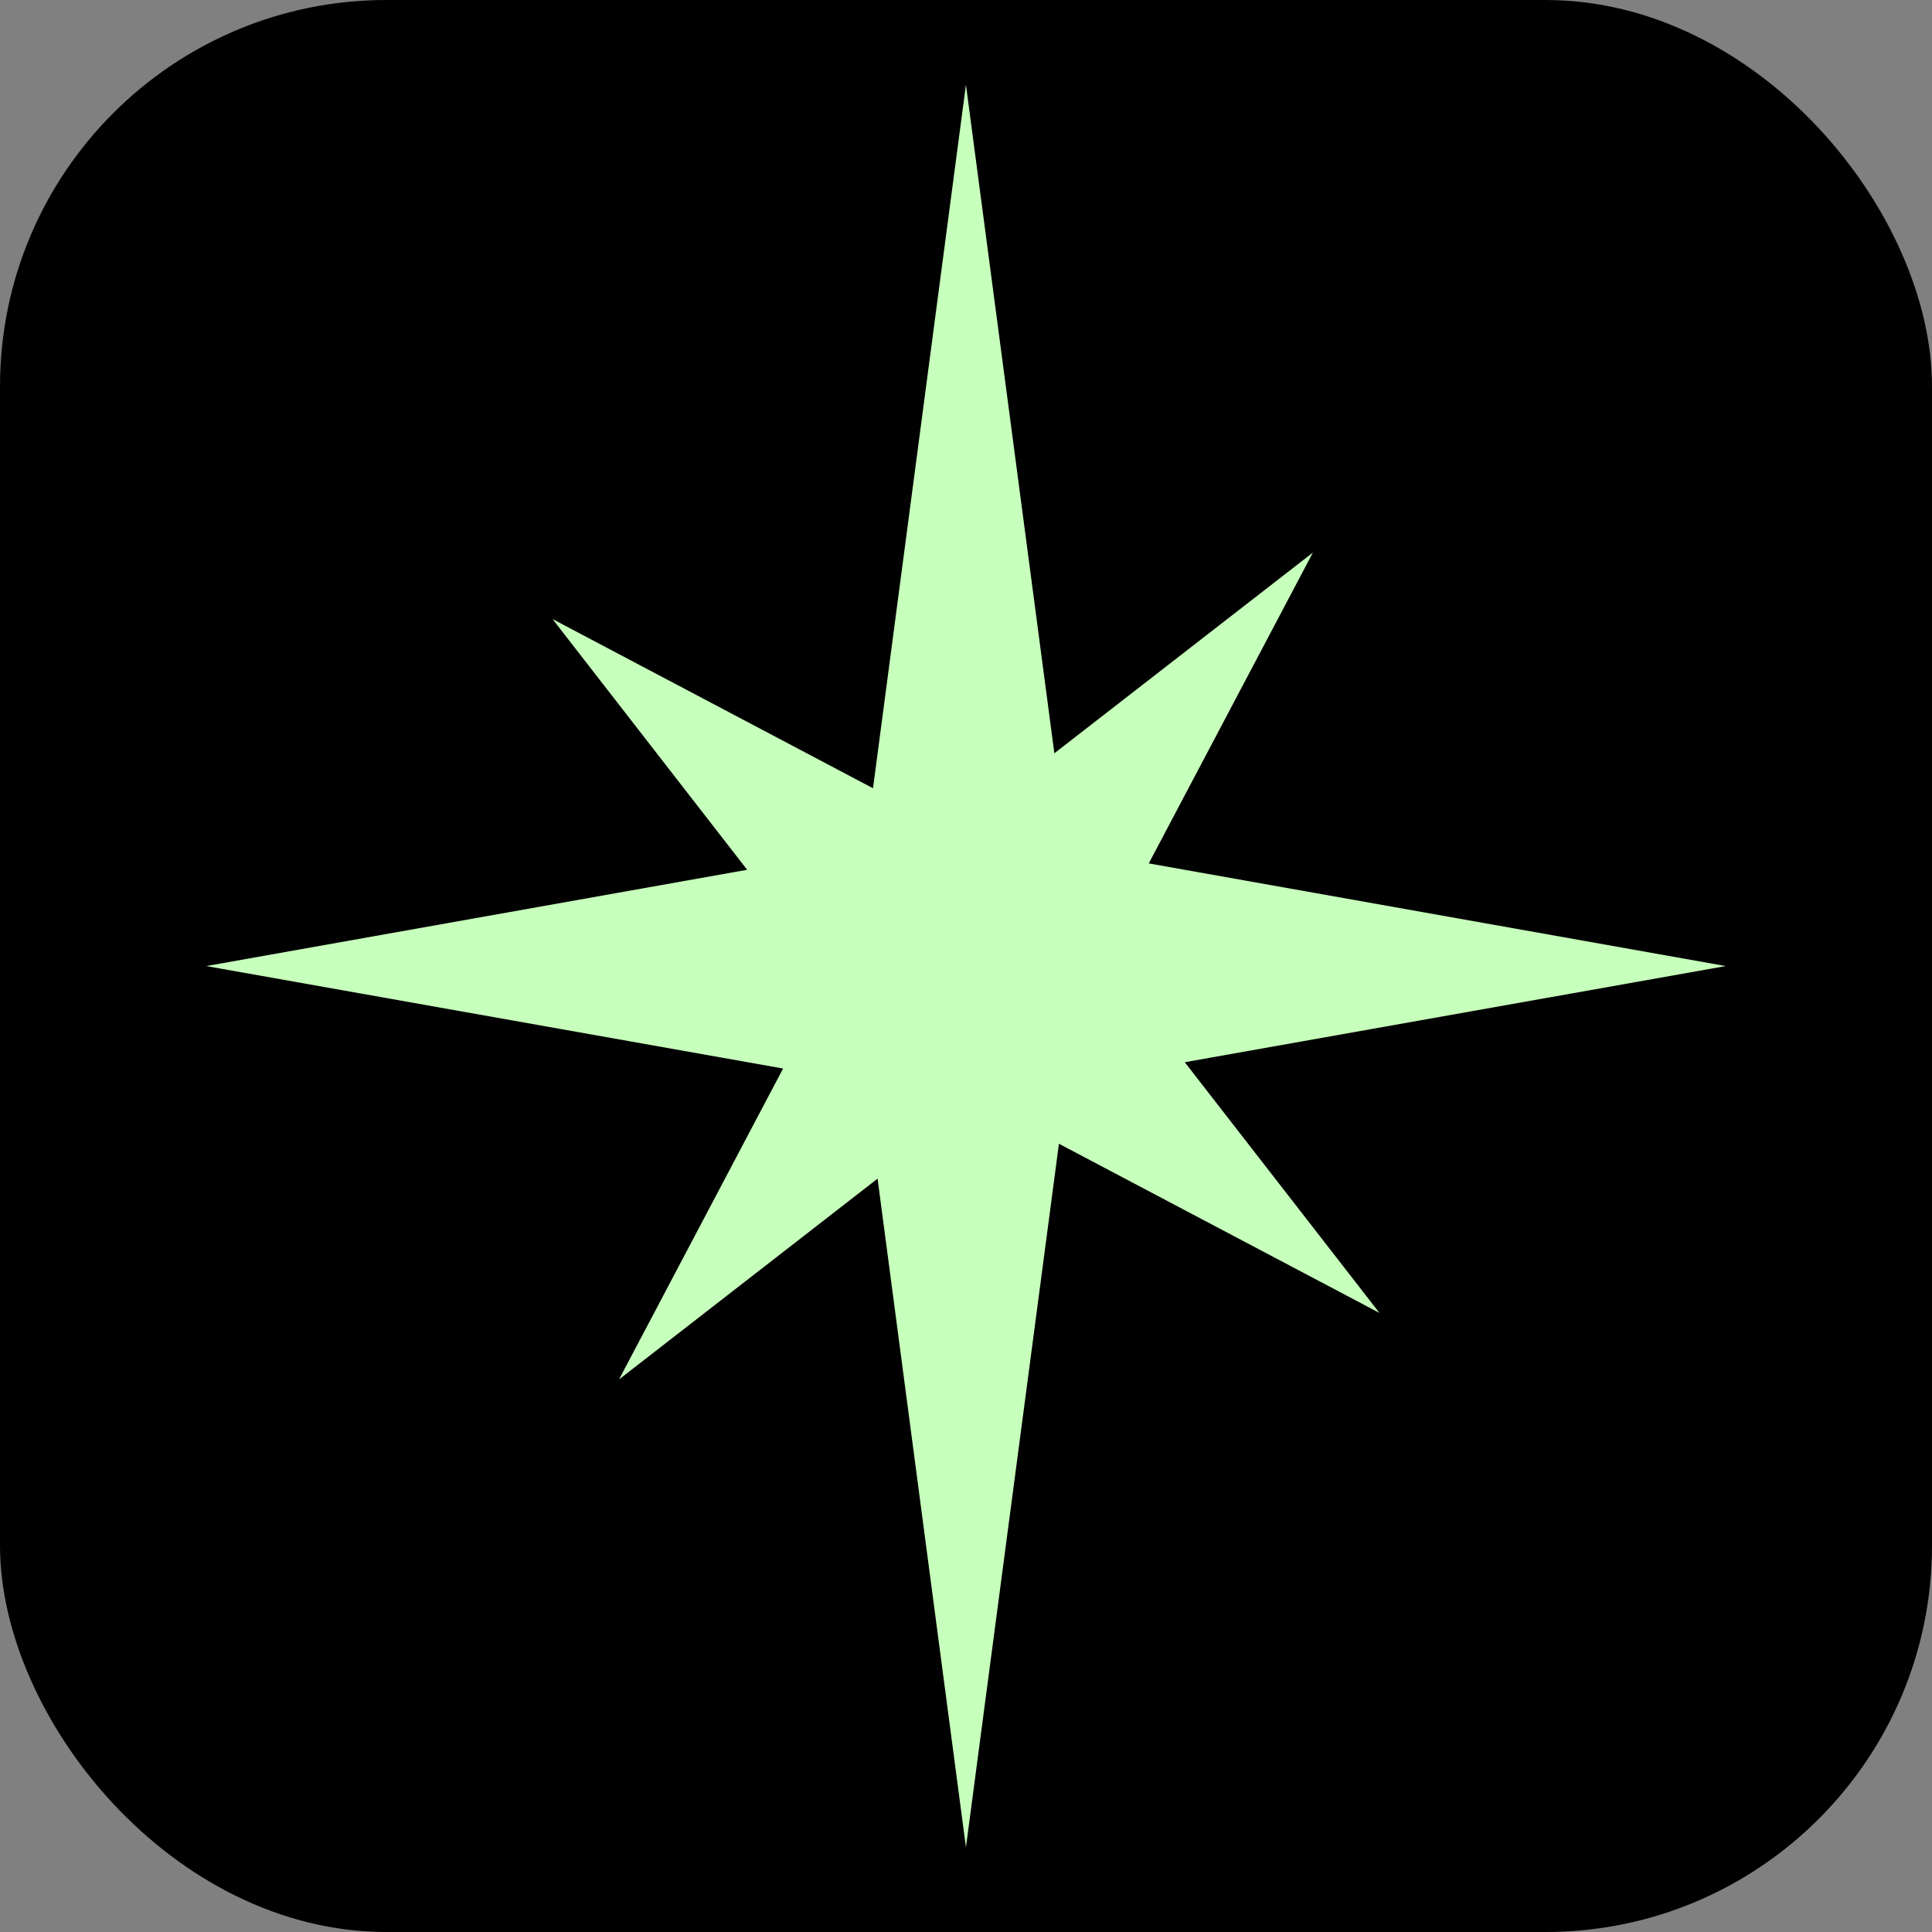
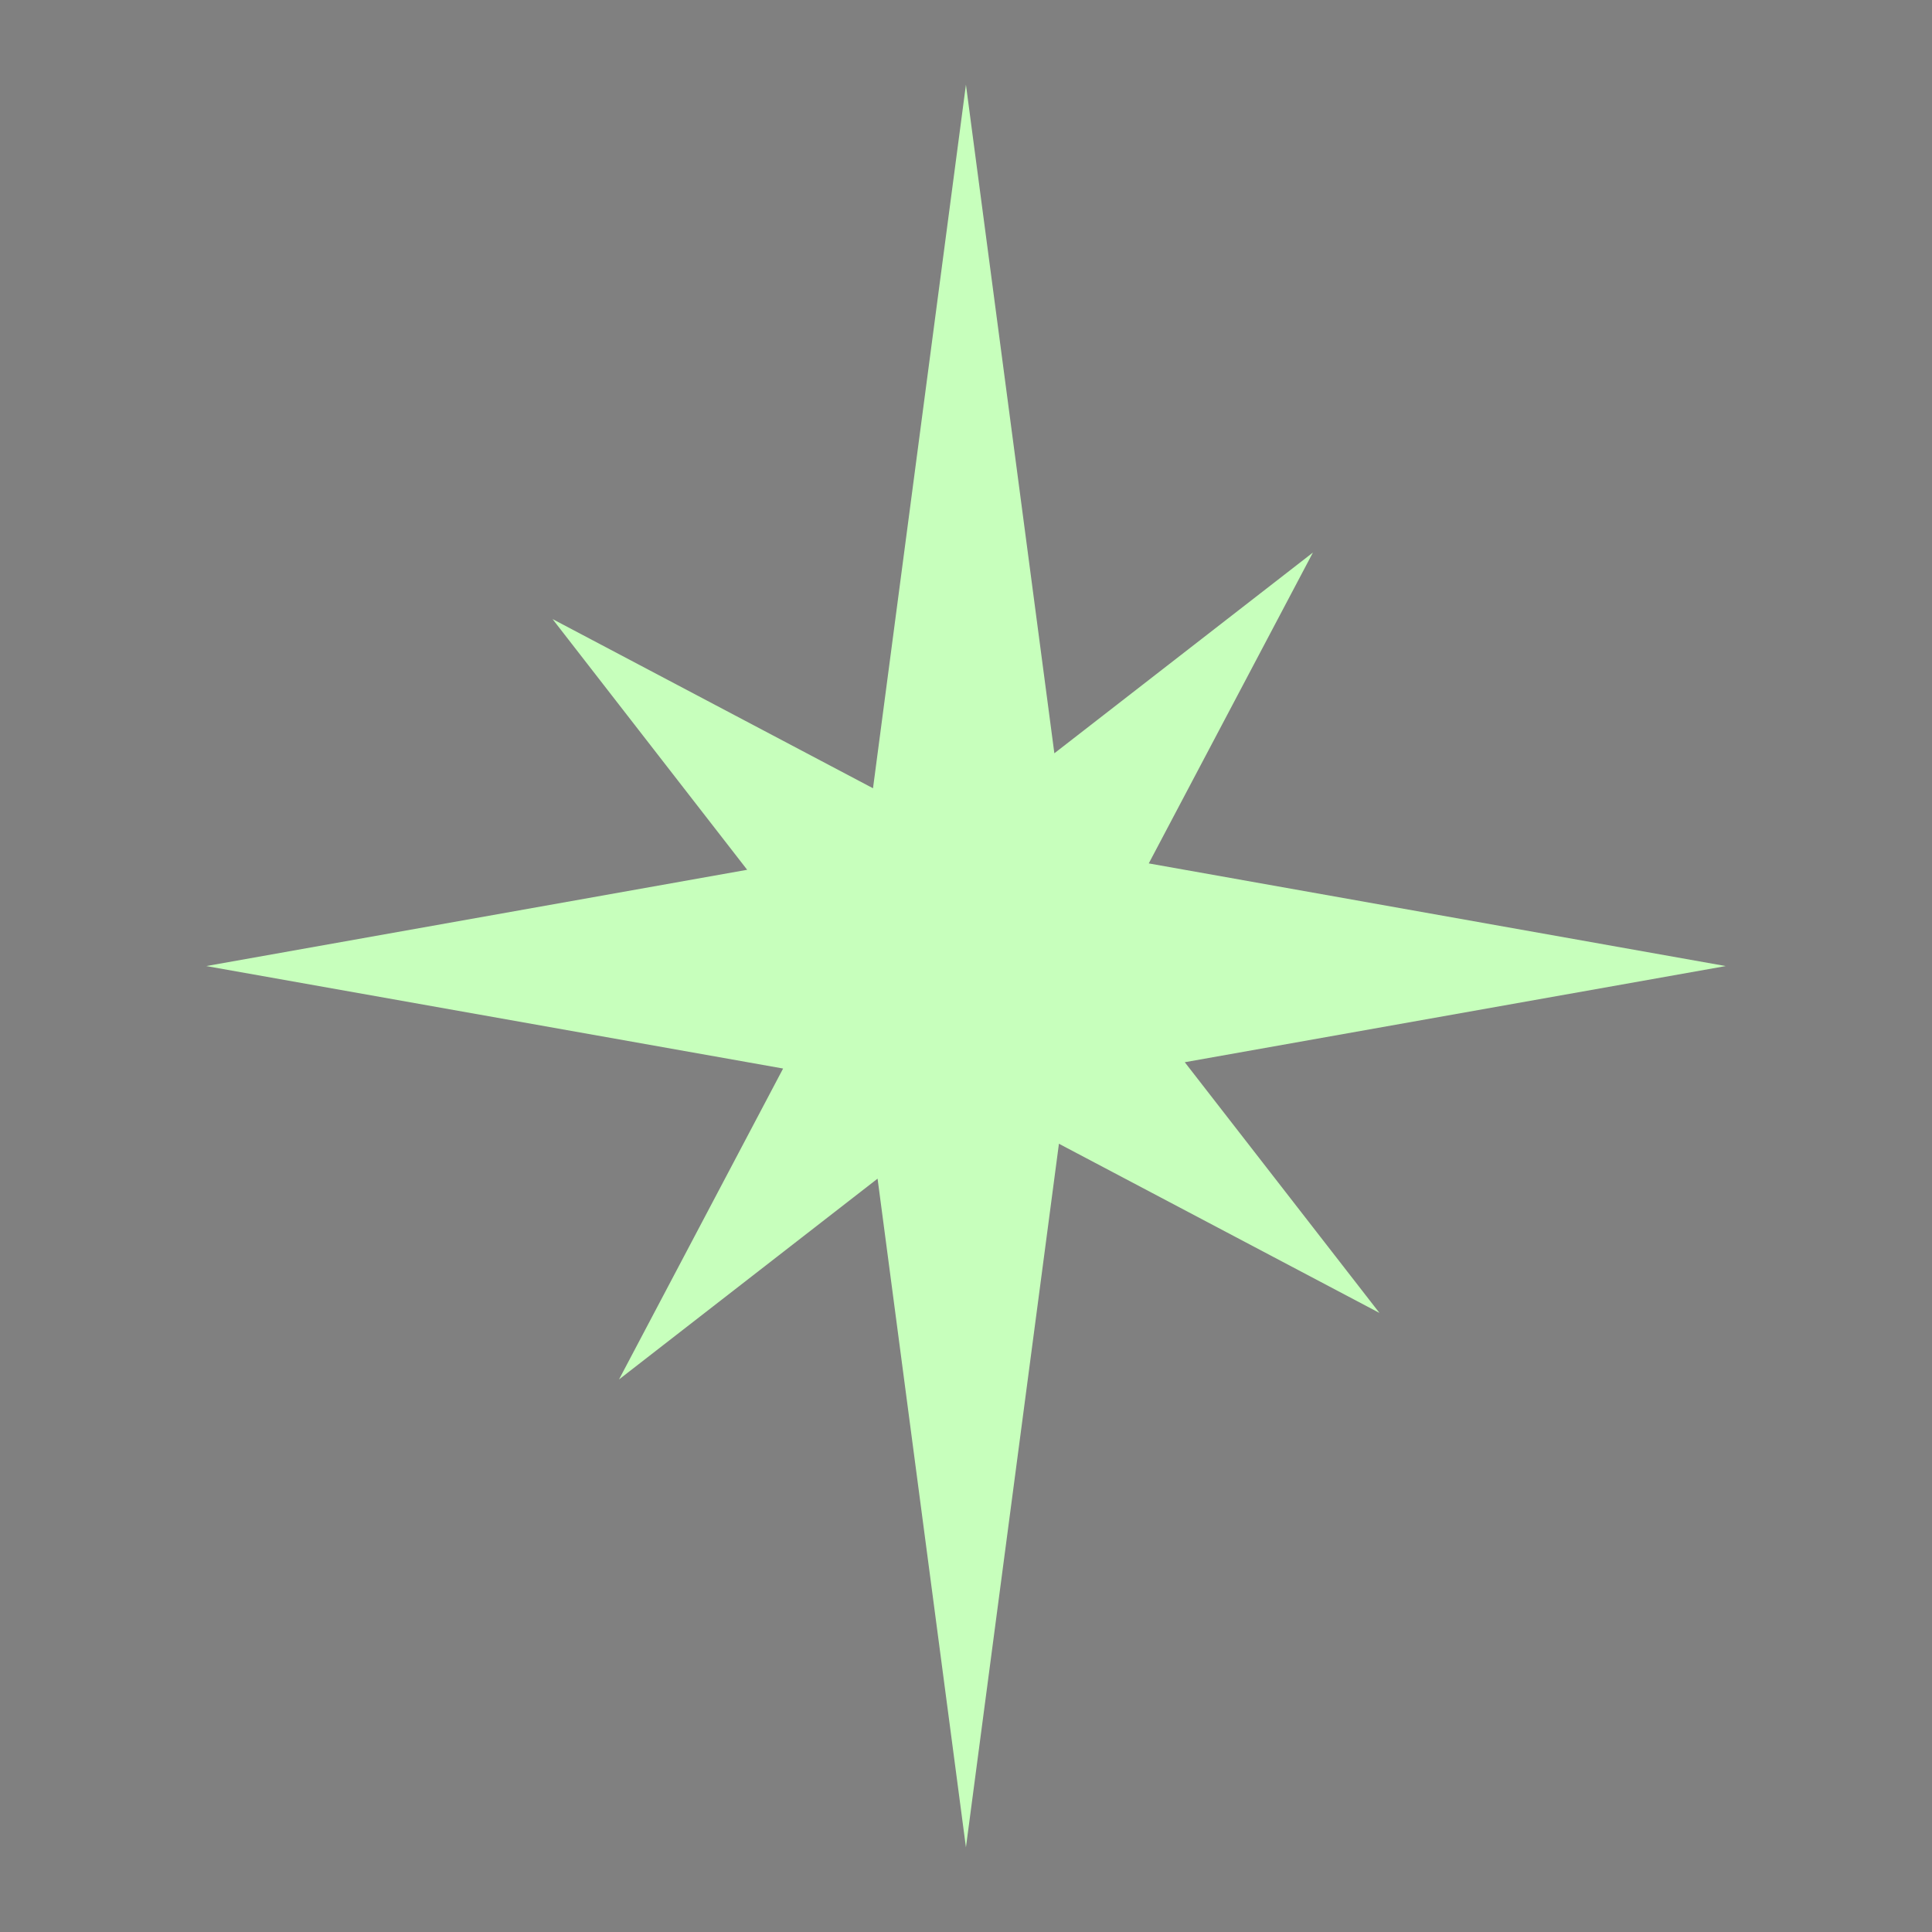
<svg xmlns="http://www.w3.org/2000/svg" width="30" height="30" viewBox="0 0 30 30" fill="none">
  <rect x="0" y="0" width="30" height="30" fill="#808080" stroke="none" />
-   <rect width="30" height="30" rx="6" fill="black" />
  <path d="M16.372 11.697L20.387 8.58L17.838 13.407L26.797 15.001L18.397 16.494L21.42 20.387L16.443 17.76L14.999 28.685L13.627 18.302L9.612 21.42L12.16 16.592L3.203 15.001L11.602 13.506L8.58 9.613L13.556 12.24L14.999 1.315L16.372 11.697Z" fill="#C7FFBC" />
</svg>